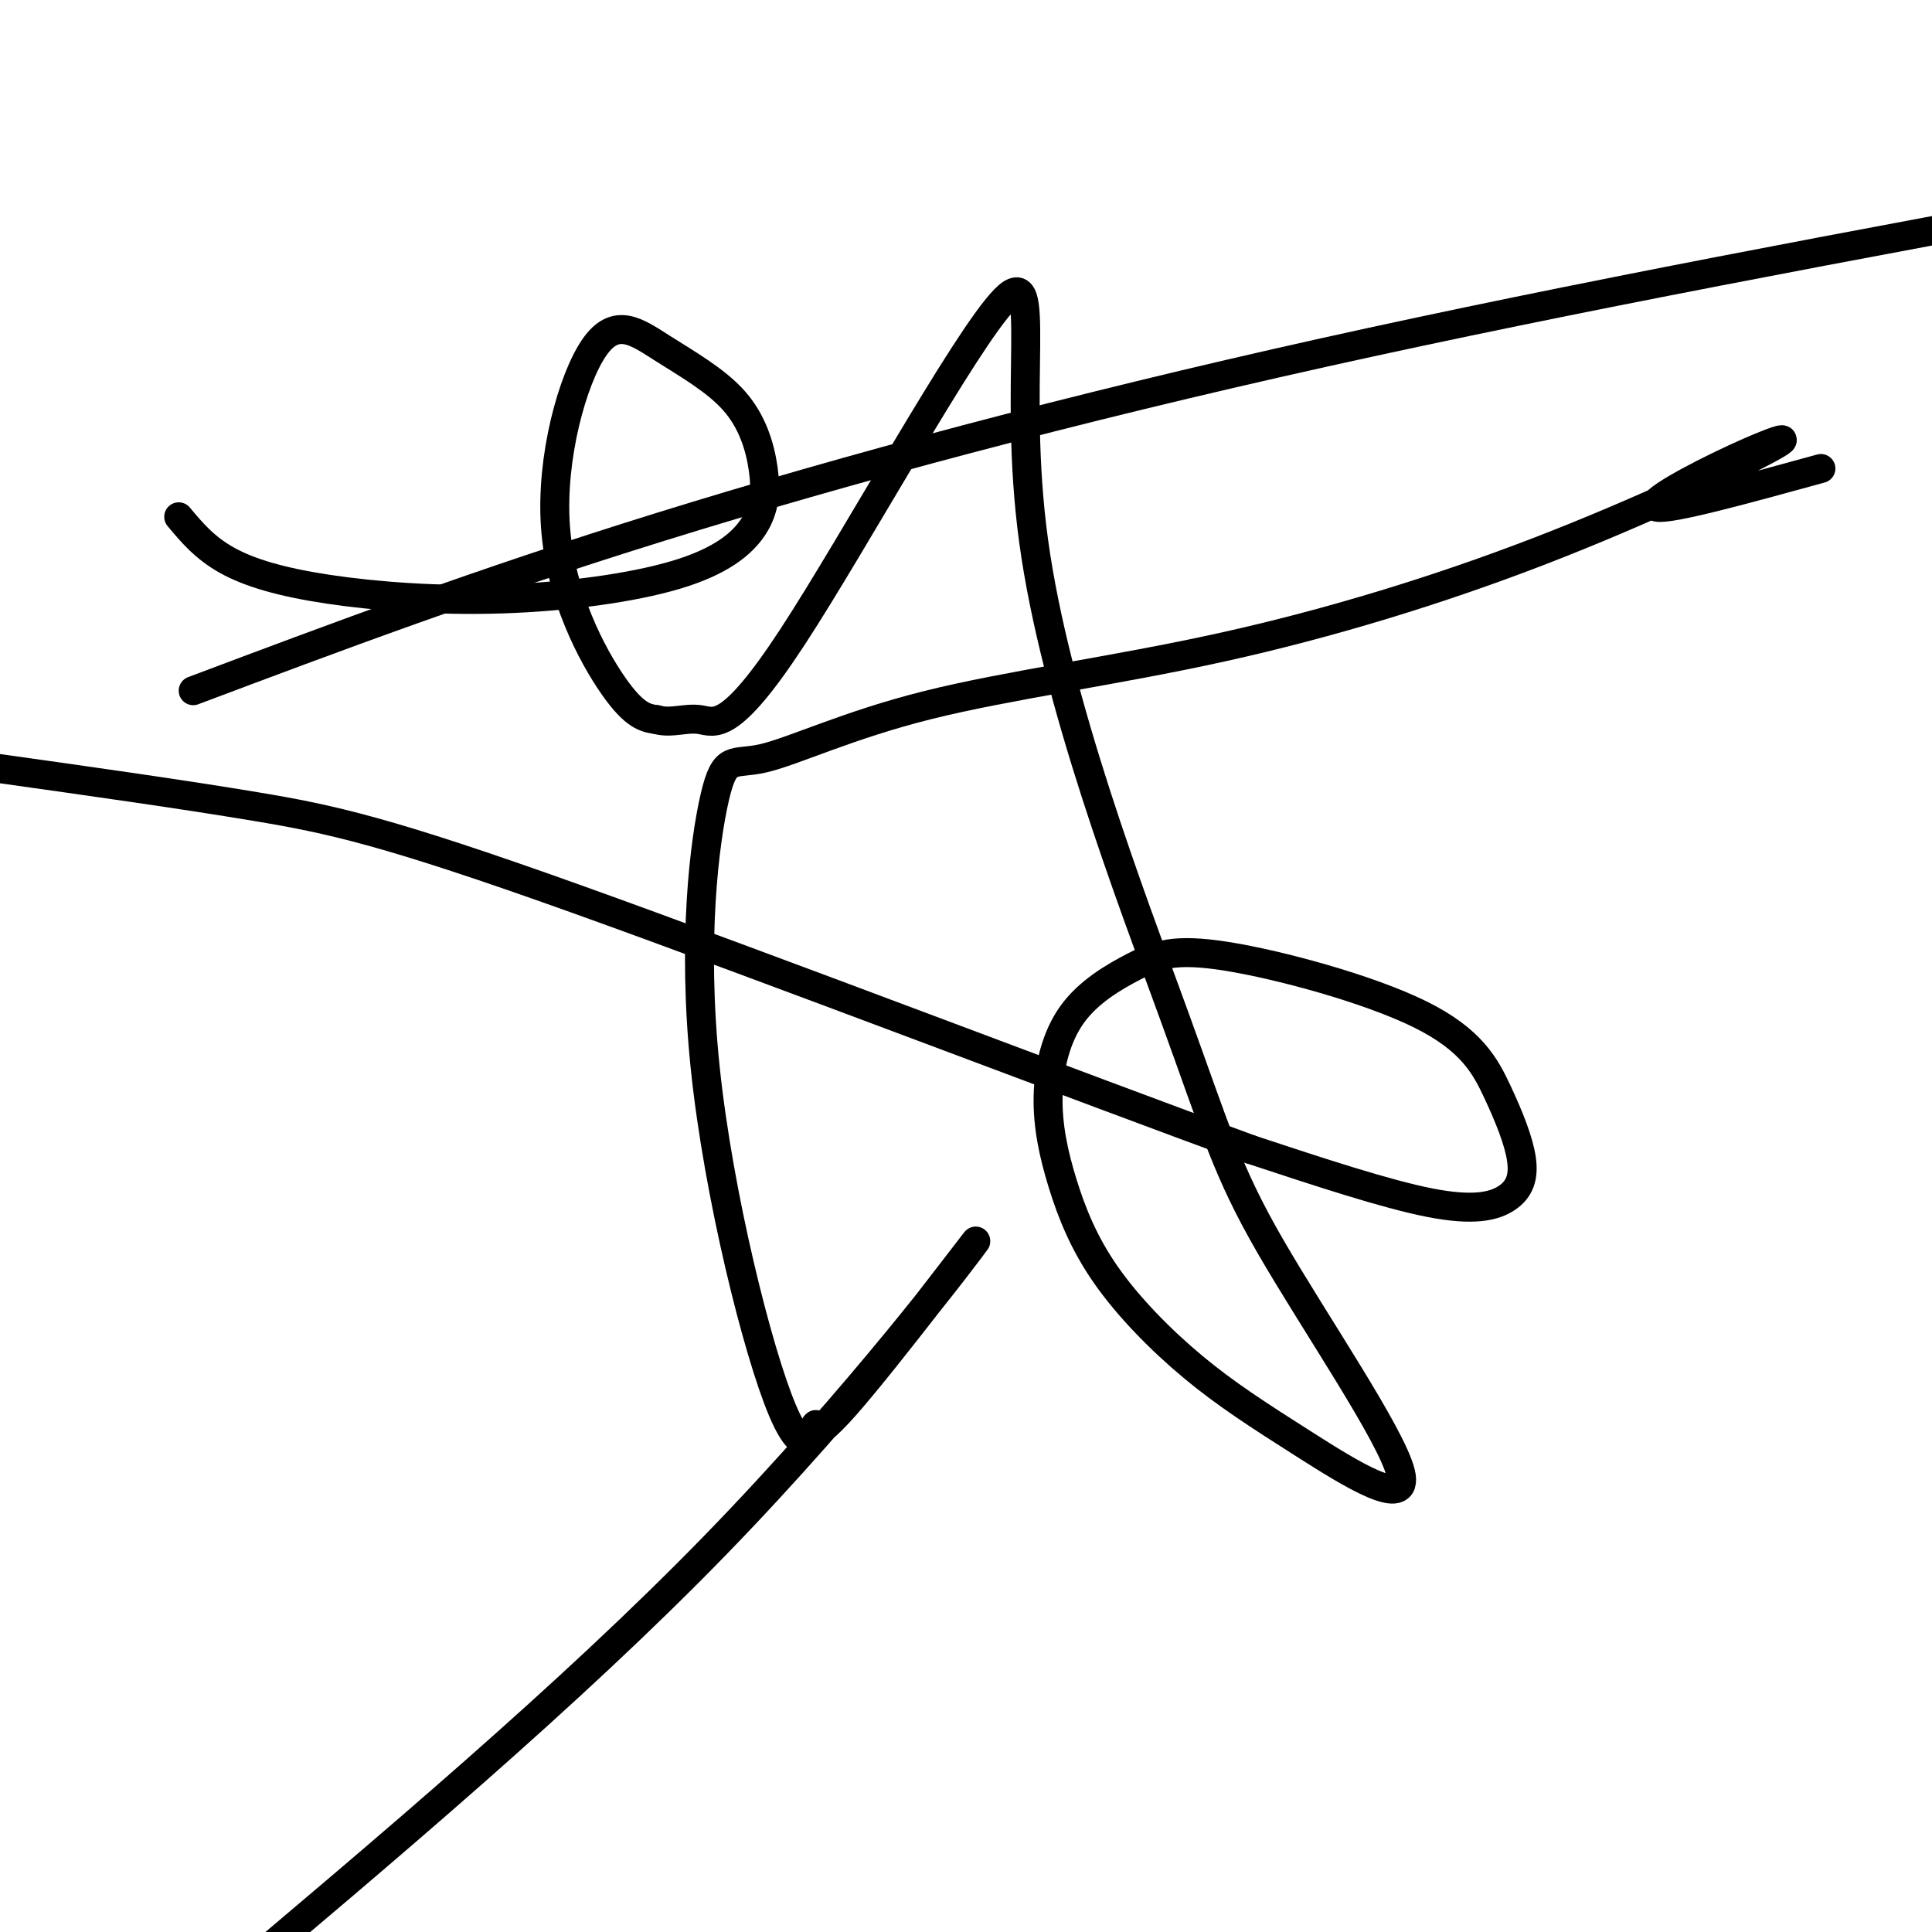
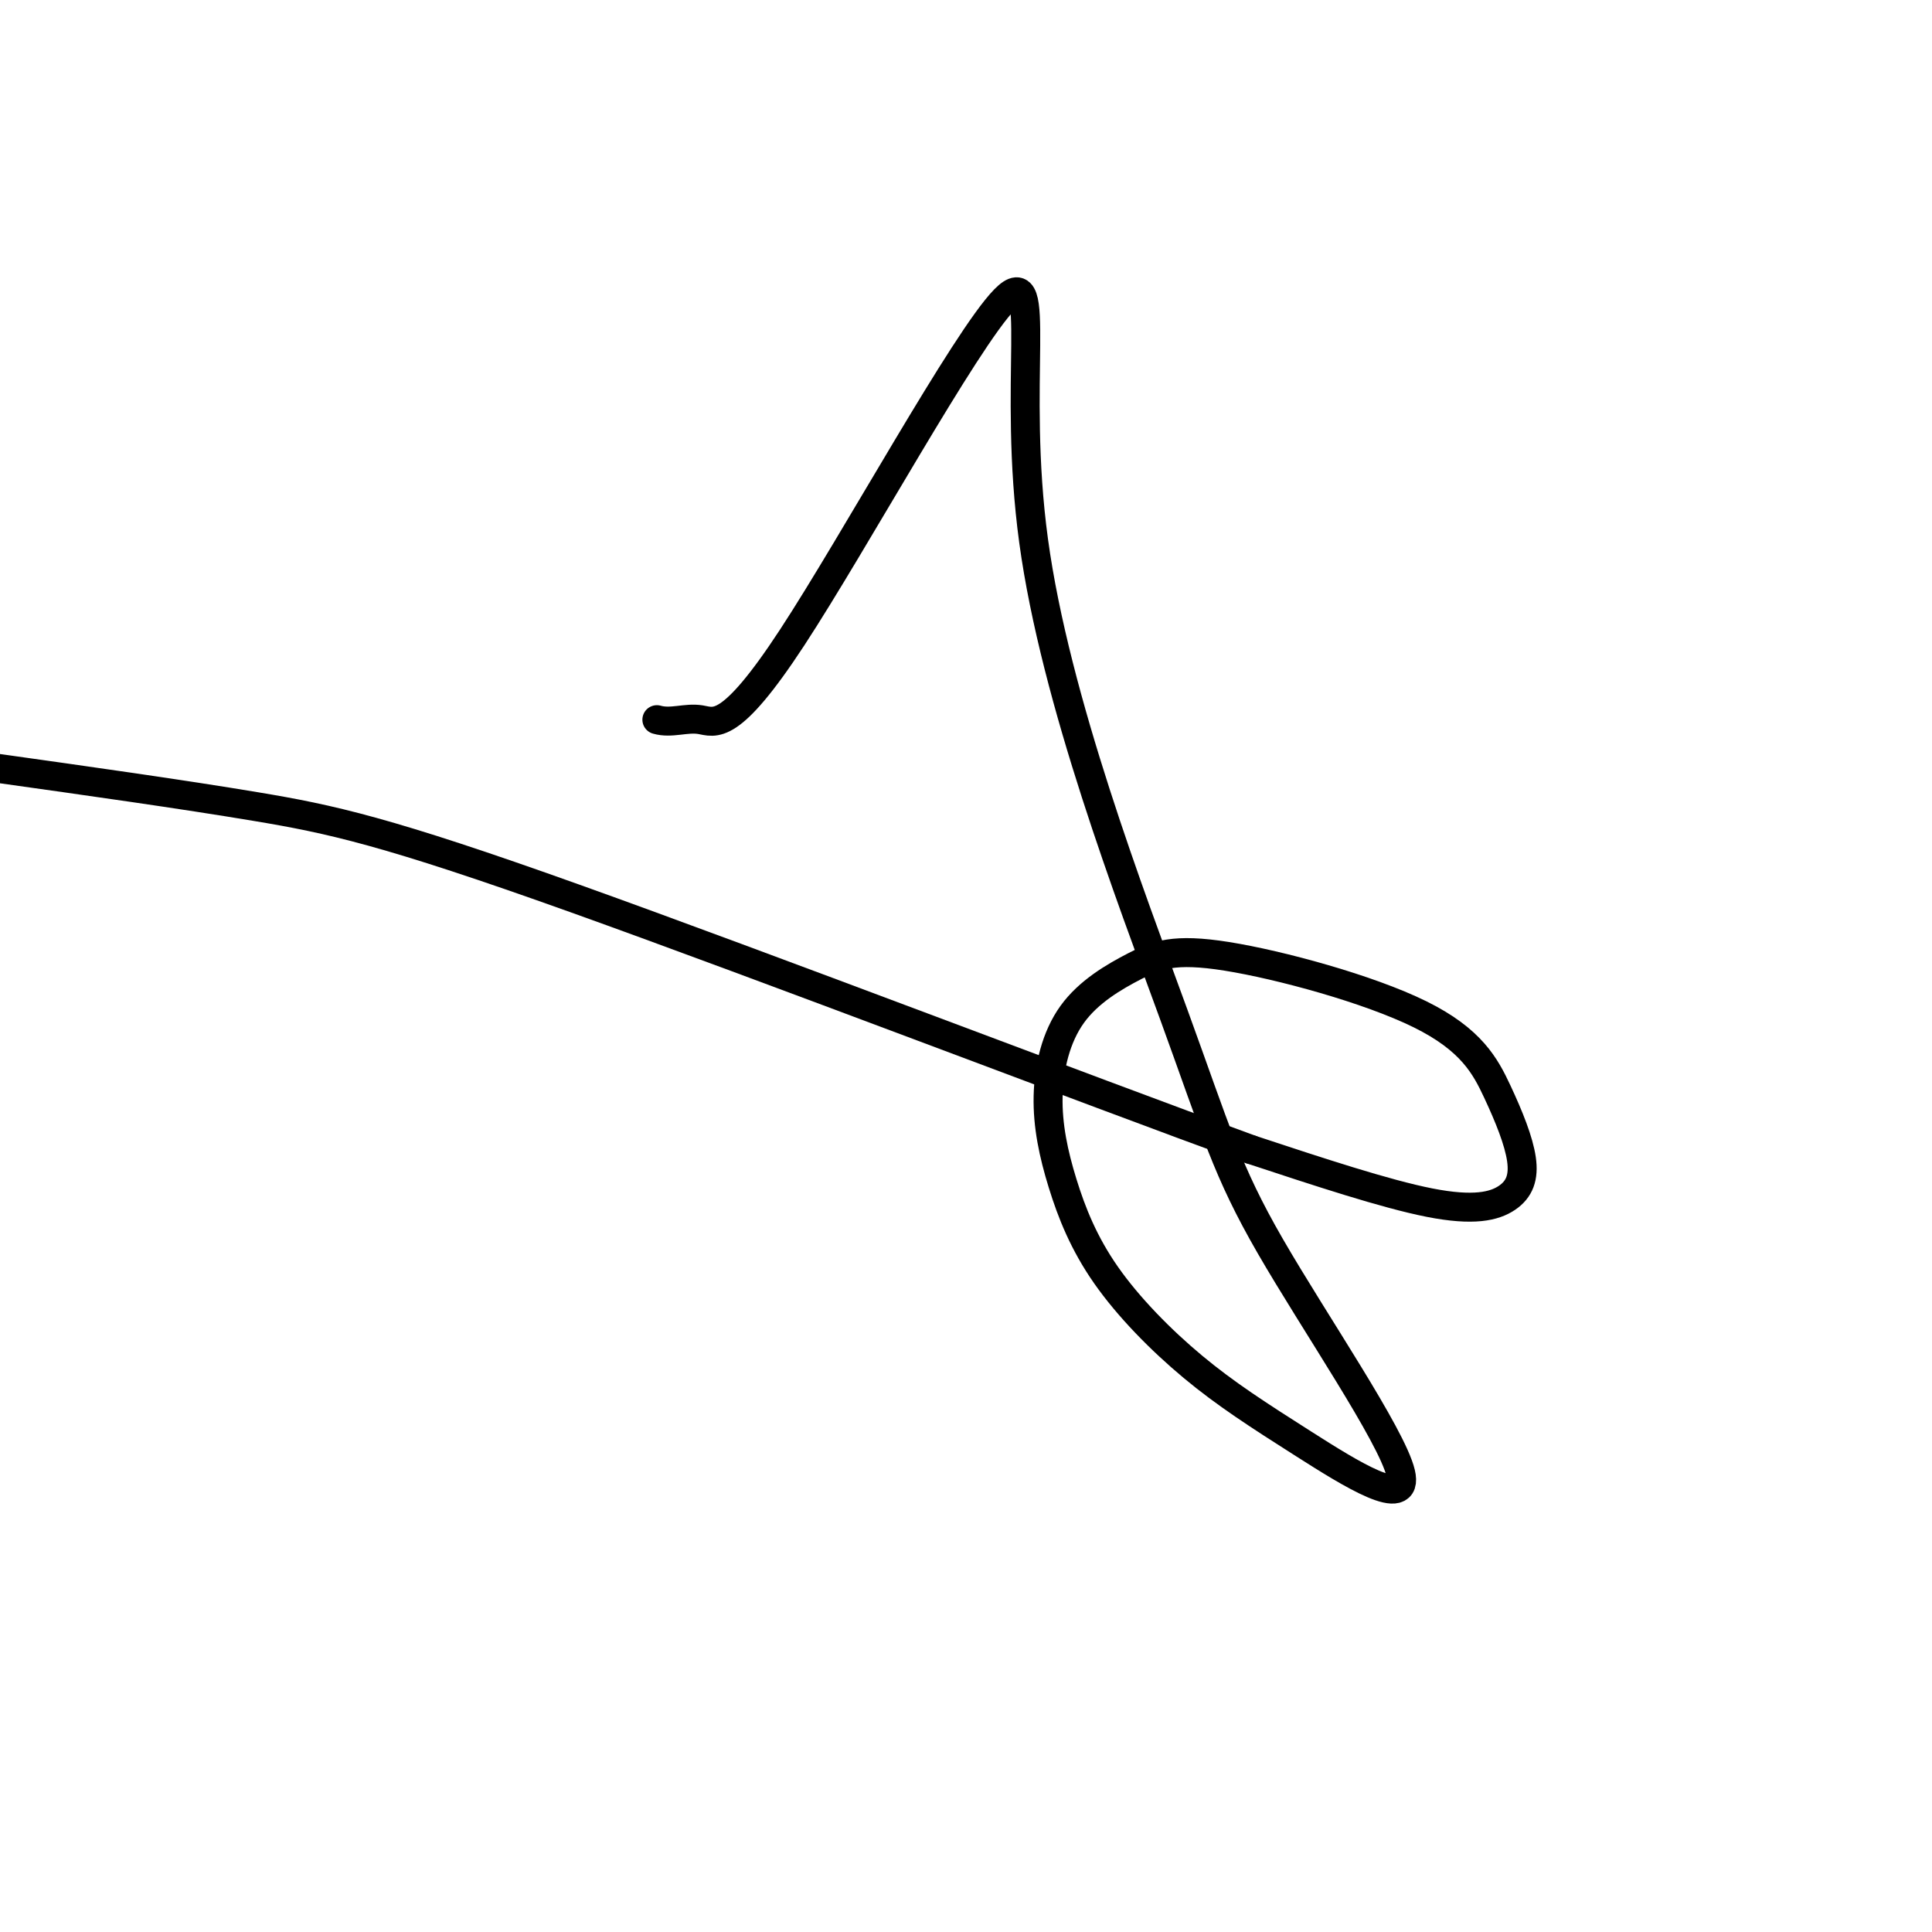
<svg xmlns="http://www.w3.org/2000/svg" viewBox="0 0 400 400" version="1.1">
  <g fill="none" stroke="#000000" stroke-width="6" stroke-linecap="round" stroke-linejoin="round">
-     <path d="M37,107c2.681,3.209 5.362,6.418 10,9c4.638,2.582 11.231,4.536 21,6c9.769,1.464 22.712,2.437 36,2c13.288,-0.437 26.920,-2.283 36,-5c9.080,-2.717 13.607,-6.305 16,-10c2.393,-3.695 2.651,-7.499 2,-12c-0.651,-4.501 -2.210,-9.701 -6,-14c-3.790,-4.299 -9.811,-7.699 -15,-11c-5.189,-3.301 -9.545,-6.503 -14,0c-4.455,6.503 -9.007,22.712 -8,37c1.007,14.288 7.573,26.654 12,33c4.427,6.346 6.713,6.673 9,7" />
    <path d="M136,149c2.997,0.862 5.990,-0.484 9,0c3.010,0.484 6.036,2.796 19,-17c12.964,-19.796 35.867,-61.701 44,-70c8.133,-8.299 1.498,17.006 6,50c4.502,32.994 20.143,73.676 29,98c8.857,24.324 10.931,32.291 20,48c9.069,15.709 25.133,39.162 27,47c1.867,7.838 -10.462,0.062 -20,-6c-9.538,-6.062 -16.285,-10.411 -23,-16c-6.715,-5.589 -13.399,-12.420 -18,-19c-4.601,-6.580 -7.118,-12.910 -9,-19c-1.882,-6.090 -3.129,-11.939 -3,-18c0.129,-6.061 1.635,-12.333 5,-17c3.365,-4.667 8.588,-7.728 13,-10c4.412,-2.272 8.013,-3.756 19,-2c10.987,1.756 29.361,6.752 40,12c10.639,5.248 13.544,10.749 16,16c2.456,5.251 4.462,10.253 5,14c0.538,3.747 -0.394,6.240 -3,8c-2.606,1.760 -6.888,2.789 -16,1c-9.112,-1.789 -23.056,-6.394 -37,-11" />
    <path d="M259,238c-34.107,-12.429 -100.875,-38.000 -140,-52c-39.125,-14.000 -50.607,-16.429 -66,-19c-15.393,-2.571 -34.696,-5.286 -54,-8" />
-     <path d="M40,143c29.467,-11.089 58.933,-22.178 97,-34c38.067,-11.822 84.733,-24.378 137,-36c52.267,-11.622 110.133,-22.311 168,-33" />
-     <path d="M377,97c-15.701,4.321 -31.401,8.641 -34,8c-2.599,-0.641 7.905,-6.244 16,-10c8.095,-3.756 13.783,-5.664 7,-2c-6.783,3.664 -26.037,12.900 -47,21c-20.963,8.100 -43.635,15.063 -66,20c-22.365,4.937 -44.424,7.849 -61,12c-16.576,4.151 -27.670,9.542 -34,11c-6.330,1.458 -7.895,-1.017 -10,8c-2.105,9.017 -4.749,29.526 -2,56c2.749,26.474 10.890,58.912 16,71c5.110,12.088 7.190,3.825 7,3c-0.190,-0.825 -2.649,5.789 6,-4c8.649,-9.789 28.405,-35.982 27,-34c-1.405,1.982 -23.973,32.138 -54,63c-30.027,30.862 -67.514,62.431 -105,94" />
  </g>
</svg>